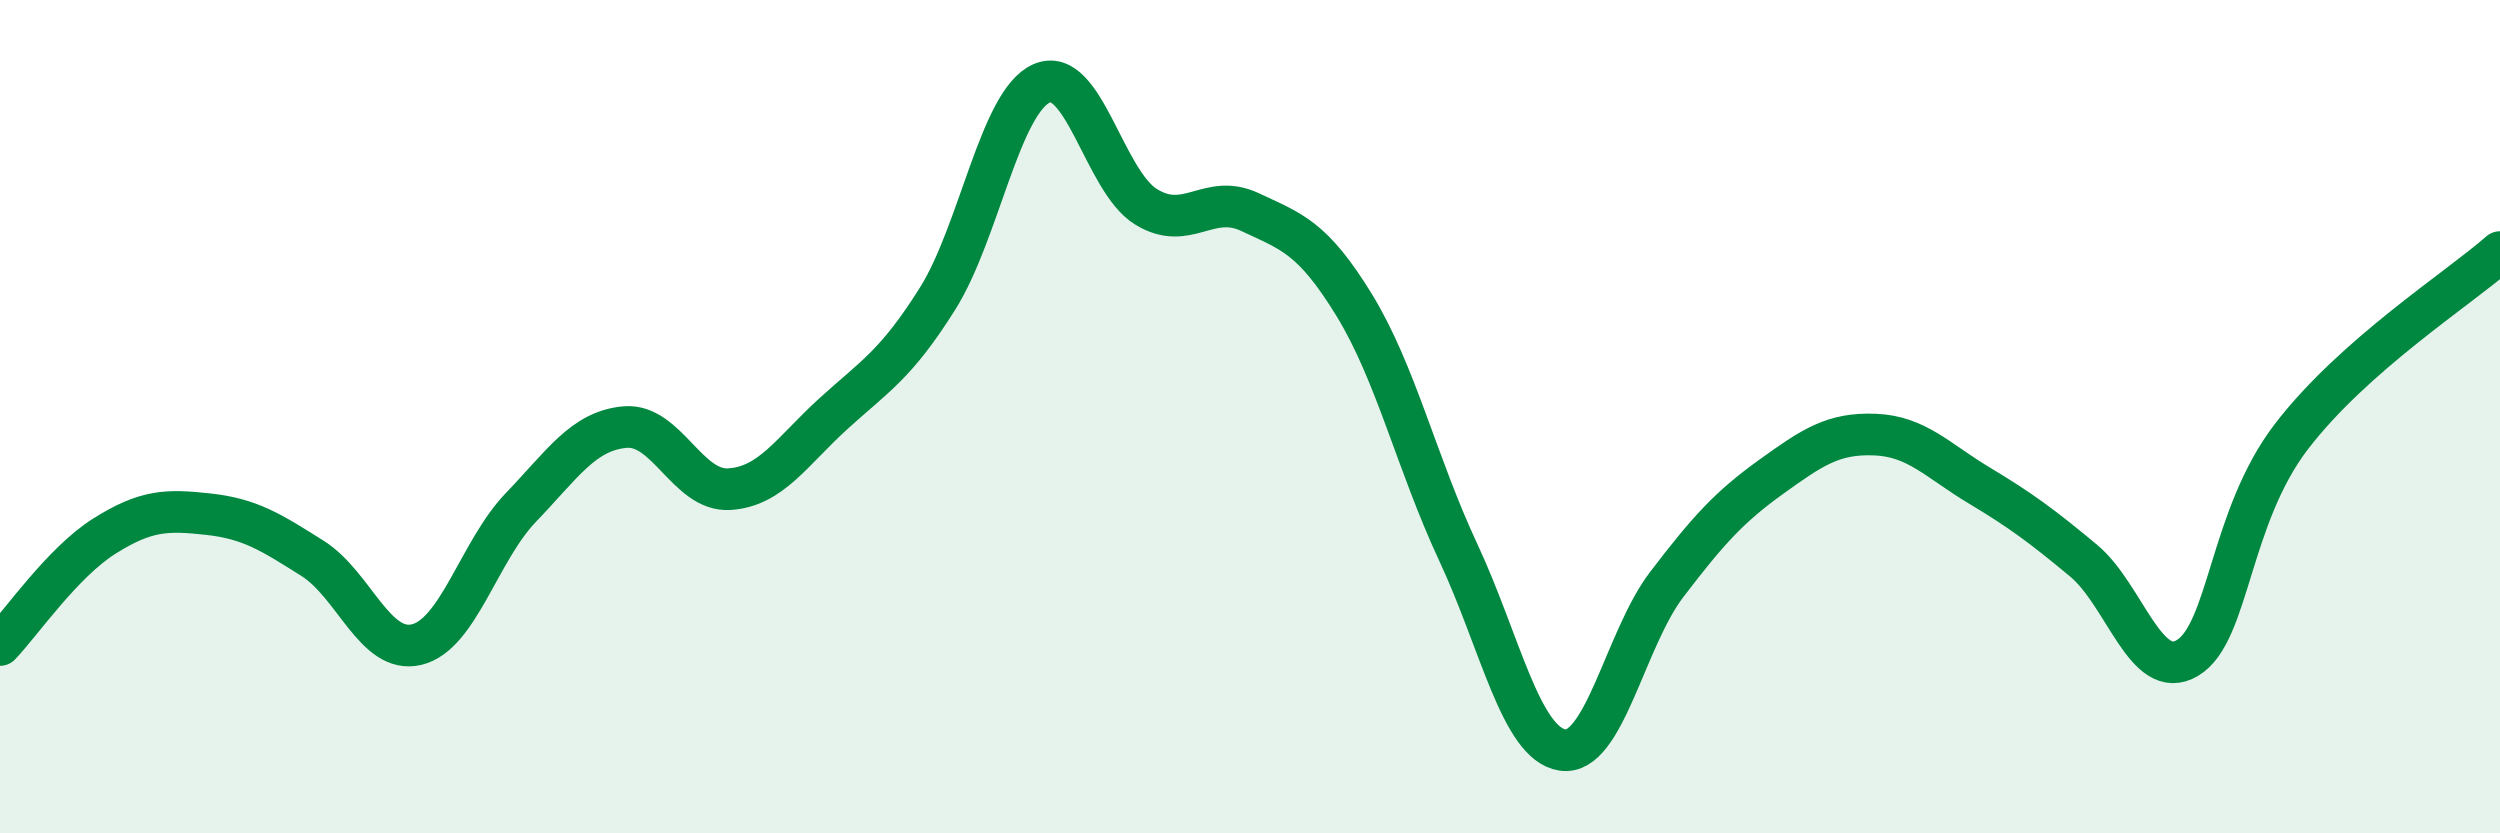
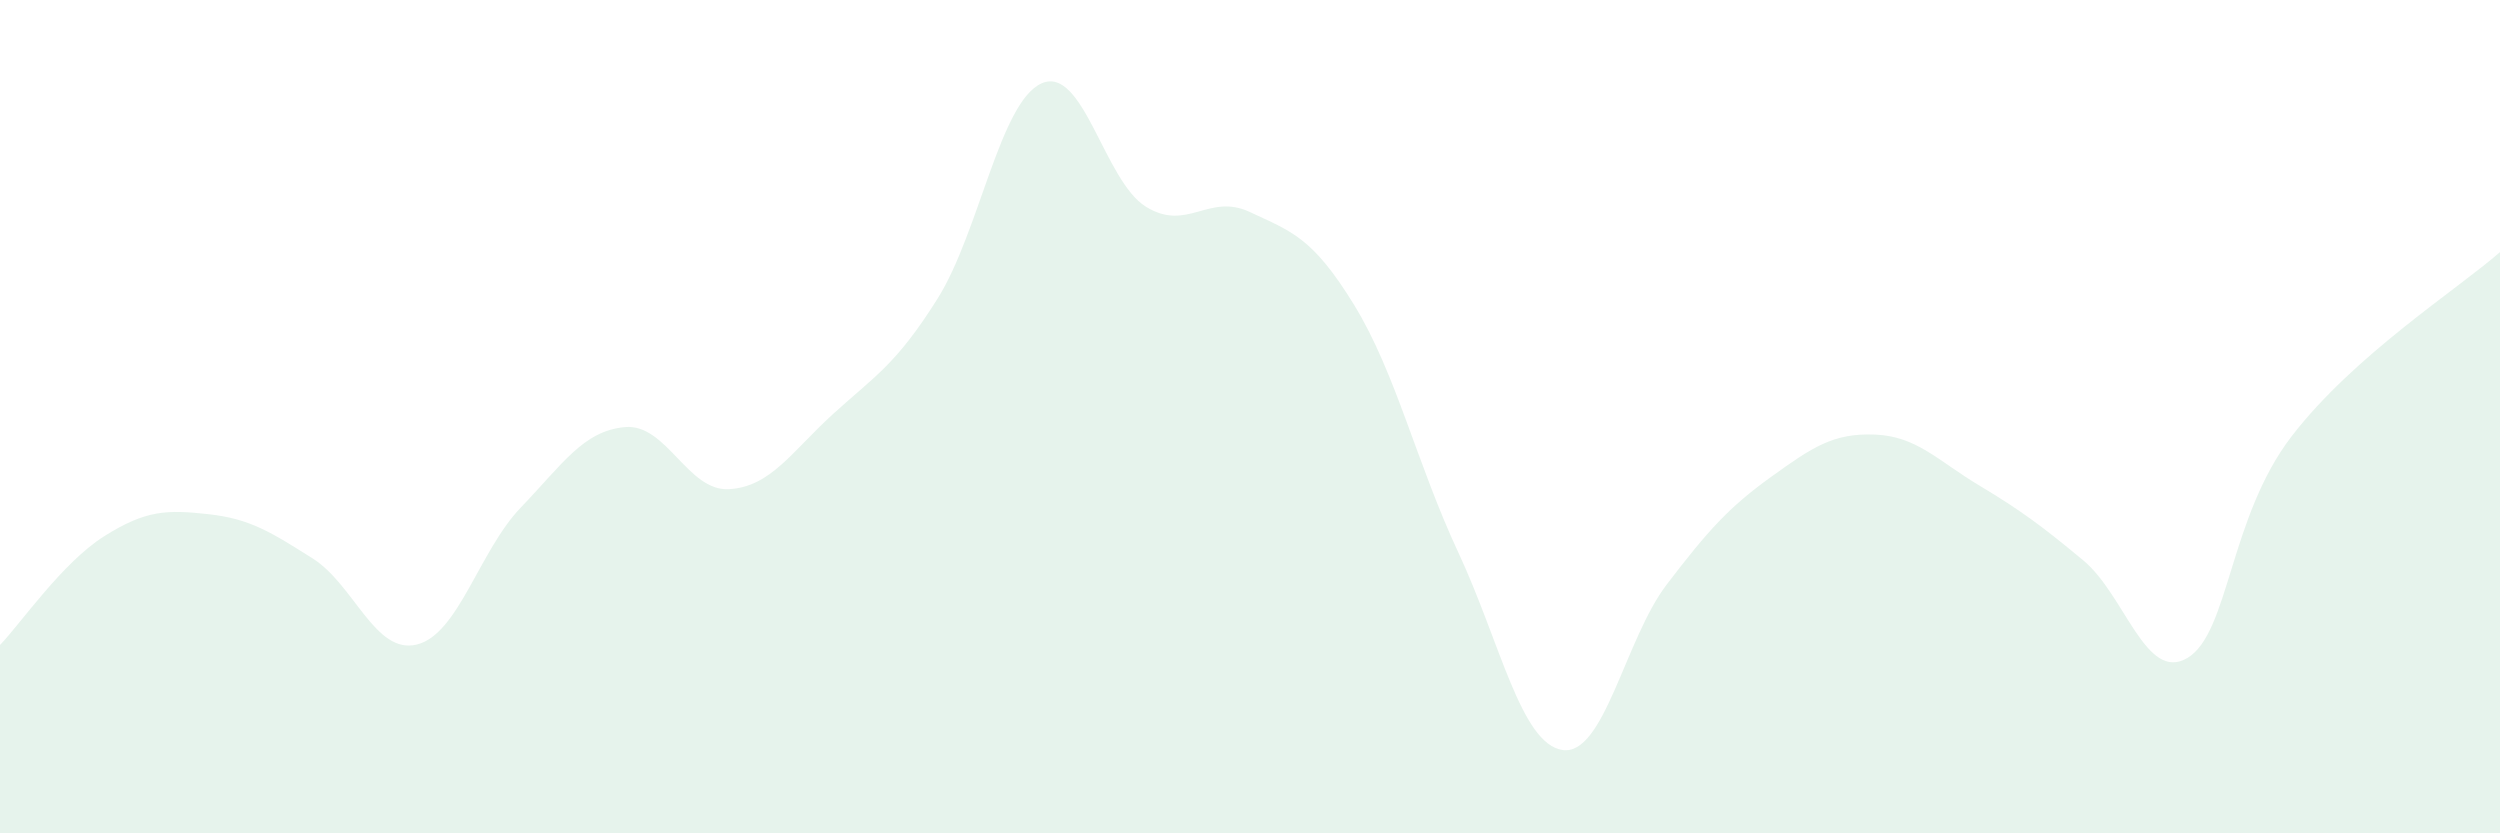
<svg xmlns="http://www.w3.org/2000/svg" width="60" height="20" viewBox="0 0 60 20">
  <path d="M 0,15.48 C 0.5,14.96 1.5,13.5 2.5,12.87 C 3.5,12.24 4,12.23 5,12.34 C 6,12.45 6.5,12.77 7.5,13.4 C 8.5,14.03 9,15.71 10,15.47 C 11,15.23 11.5,13.22 12.5,12.18 C 13.5,11.14 14,10.34 15,10.25 C 16,10.16 16.5,11.8 17.5,11.74 C 18.5,11.68 19,10.84 20,9.93 C 21,9.02 21.5,8.76 22.5,7.17 C 23.5,5.58 24,2.44 25,2 C 26,1.56 26.5,4.34 27.5,4.96 C 28.5,5.58 29,4.62 30,5.09 C 31,5.56 31.5,5.69 32.5,7.32 C 33.5,8.95 34,11.12 35,13.26 C 36,15.4 36.5,17.85 37.5,18 C 38.5,18.15 39,15.34 40,14.03 C 41,12.72 41.5,12.17 42.5,11.45 C 43.5,10.73 44,10.39 45,10.43 C 46,10.47 46.5,11.05 47.5,11.65 C 48.5,12.25 49,12.62 50,13.45 C 51,14.28 51.5,16.39 52.5,15.79 C 53.5,15.19 53.5,12.42 55,10.47 C 56.5,8.52 59,6.93 60,6.05L60 20L0 20Z" fill="#008740" opacity="0.1" stroke-linecap="round" stroke-linejoin="round" />
-   <path d="M 0,15.48 C 0.5,14.96 1.5,13.5 2.5,12.87 C 3.5,12.24 4,12.23 5,12.34 C 6,12.45 6.5,12.77 7.5,13.4 C 8.5,14.03 9,15.71 10,15.47 C 11,15.23 11.5,13.22 12.5,12.18 C 13.5,11.14 14,10.34 15,10.25 C 16,10.16 16.5,11.8 17.5,11.74 C 18.5,11.68 19,10.84 20,9.93 C 21,9.02 21.5,8.76 22.5,7.17 C 23.5,5.58 24,2.44 25,2 C 26,1.56 26.5,4.34 27.5,4.96 C 28.5,5.58 29,4.62 30,5.09 C 31,5.56 31.5,5.69 32.5,7.32 C 33.5,8.95 34,11.12 35,13.26 C 36,15.4 36.5,17.85 37.5,18 C 38.5,18.15 39,15.34 40,14.03 C 41,12.72 41.5,12.17 42.5,11.45 C 43.5,10.73 44,10.39 45,10.43 C 46,10.47 46.5,11.05 47.5,11.65 C 48.5,12.25 49,12.62 50,13.45 C 51,14.28 51.5,16.39 52.5,15.79 C 53.5,15.19 53.5,12.42 55,10.47 C 56.5,8.52 59,6.93 60,6.05" stroke="#008740" stroke-width="1" fill="none" stroke-linecap="round" stroke-linejoin="round" />
</svg>